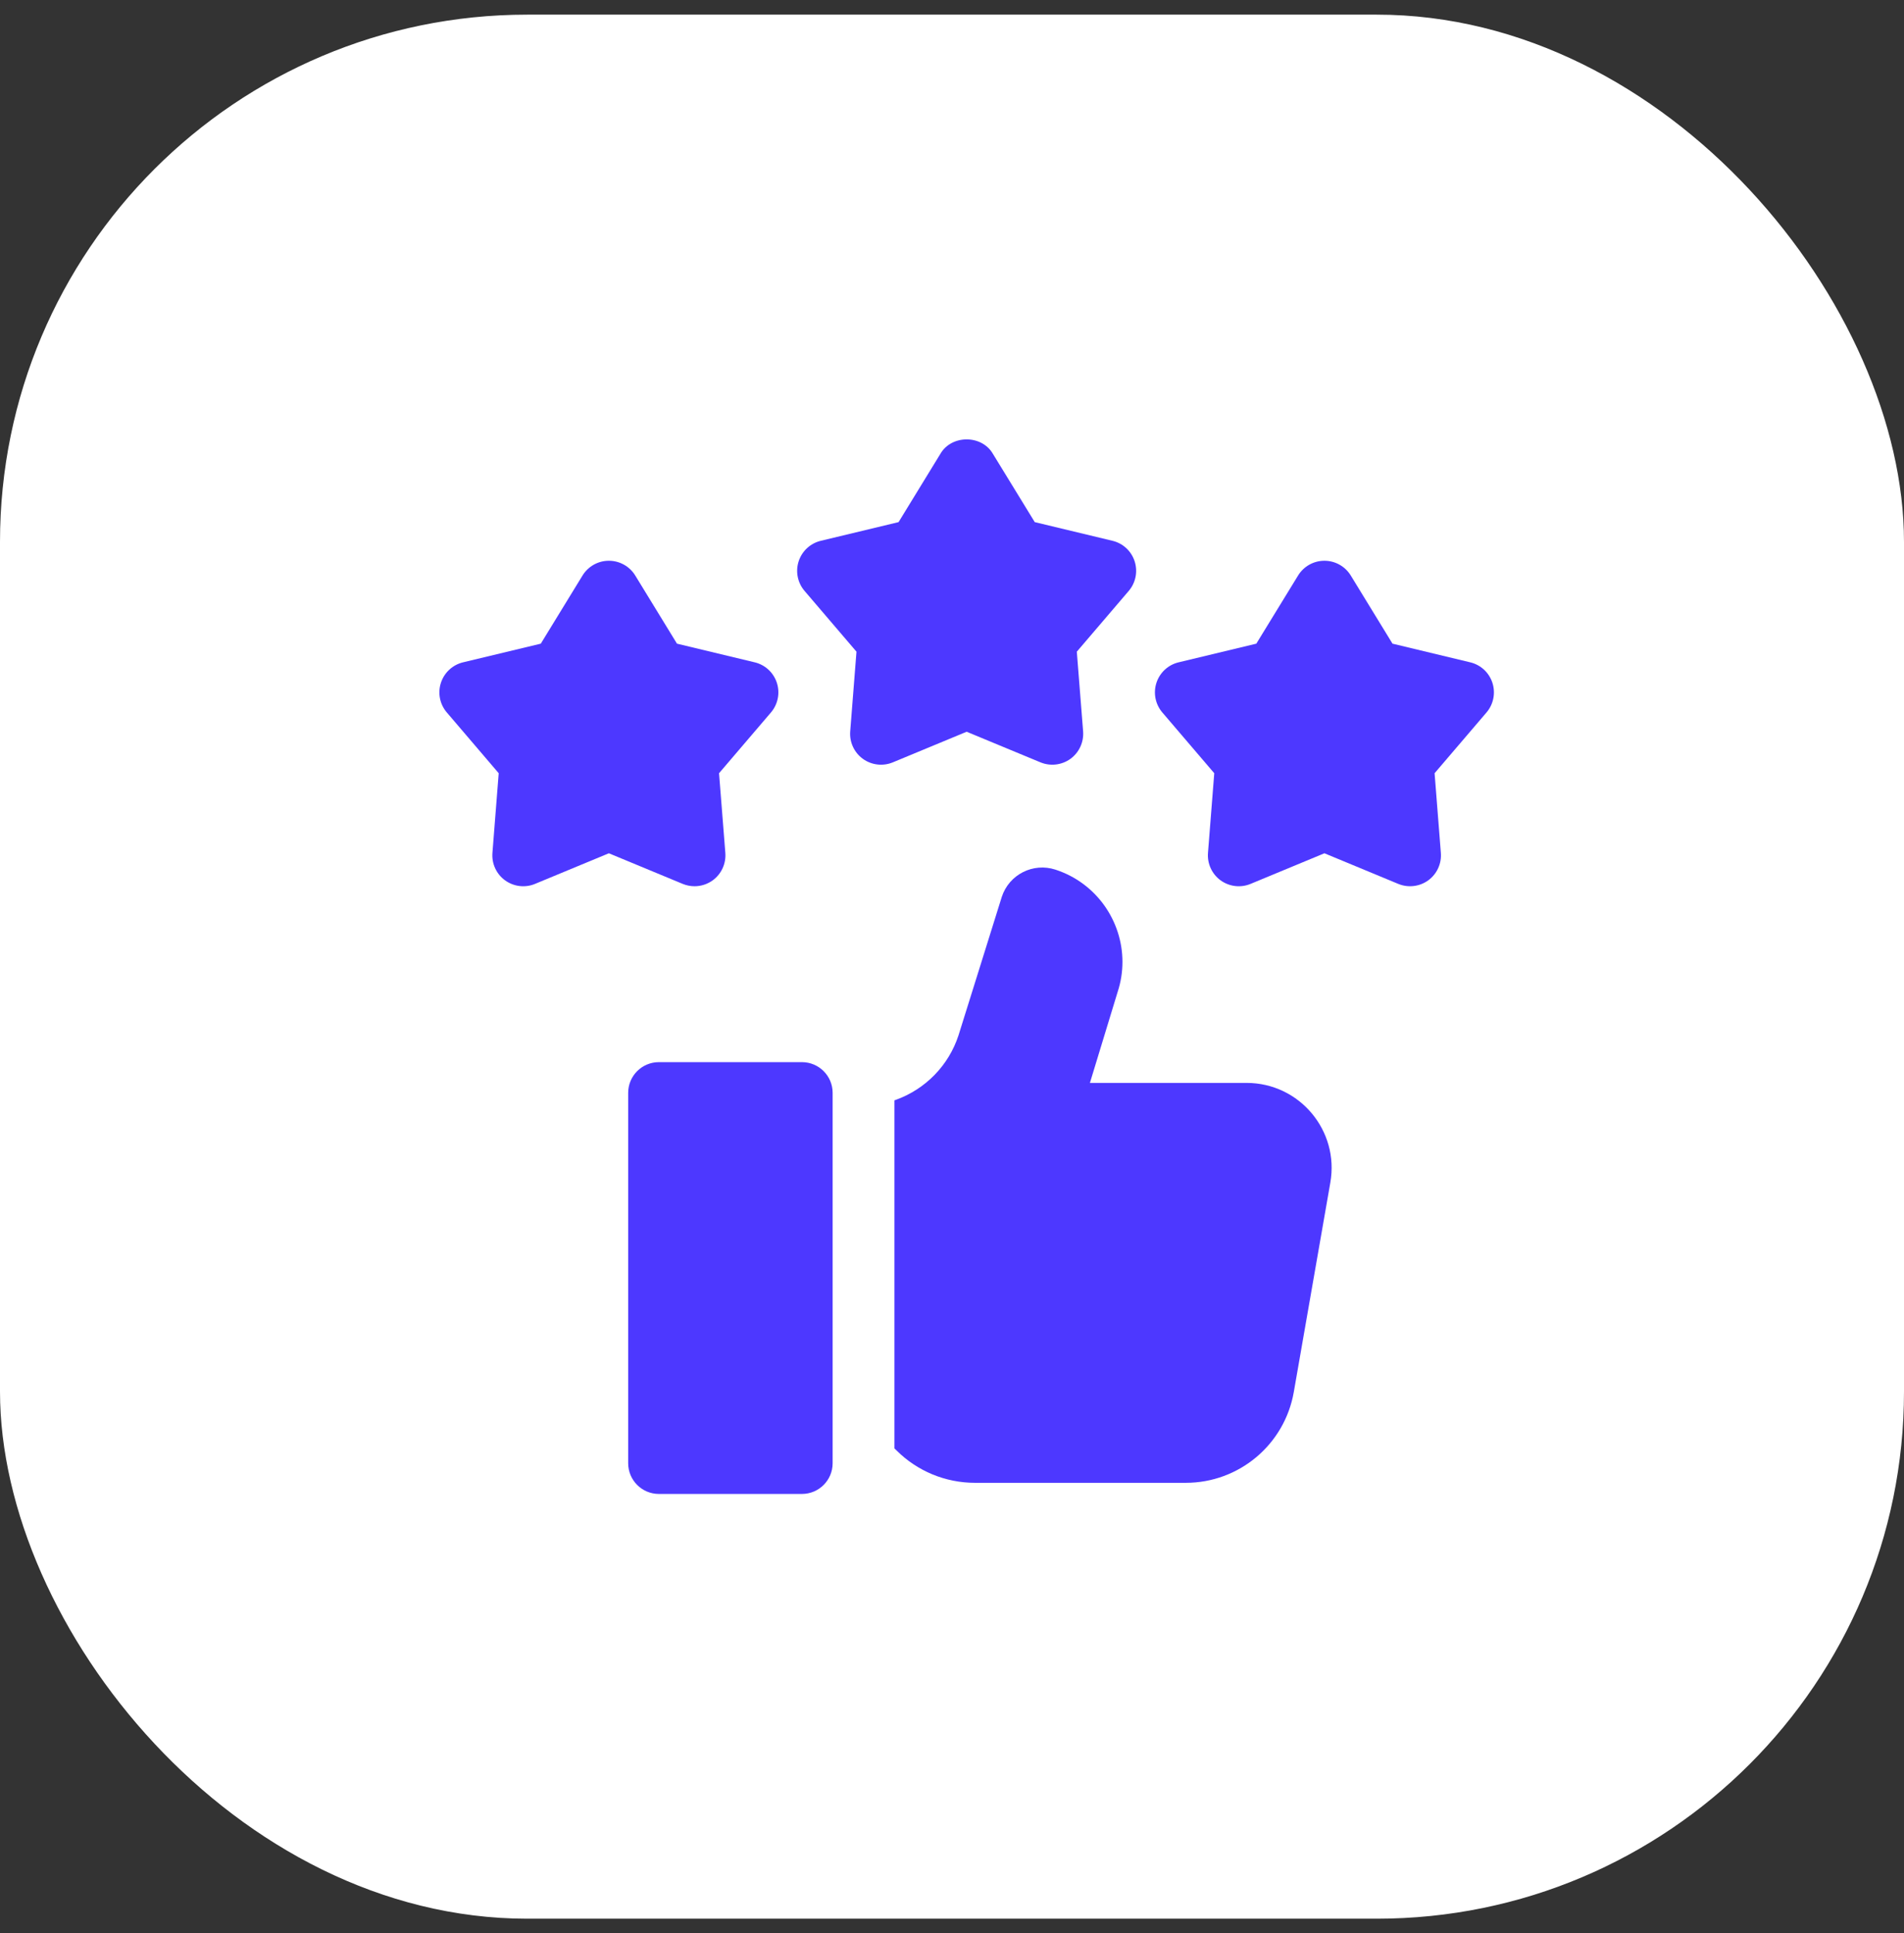
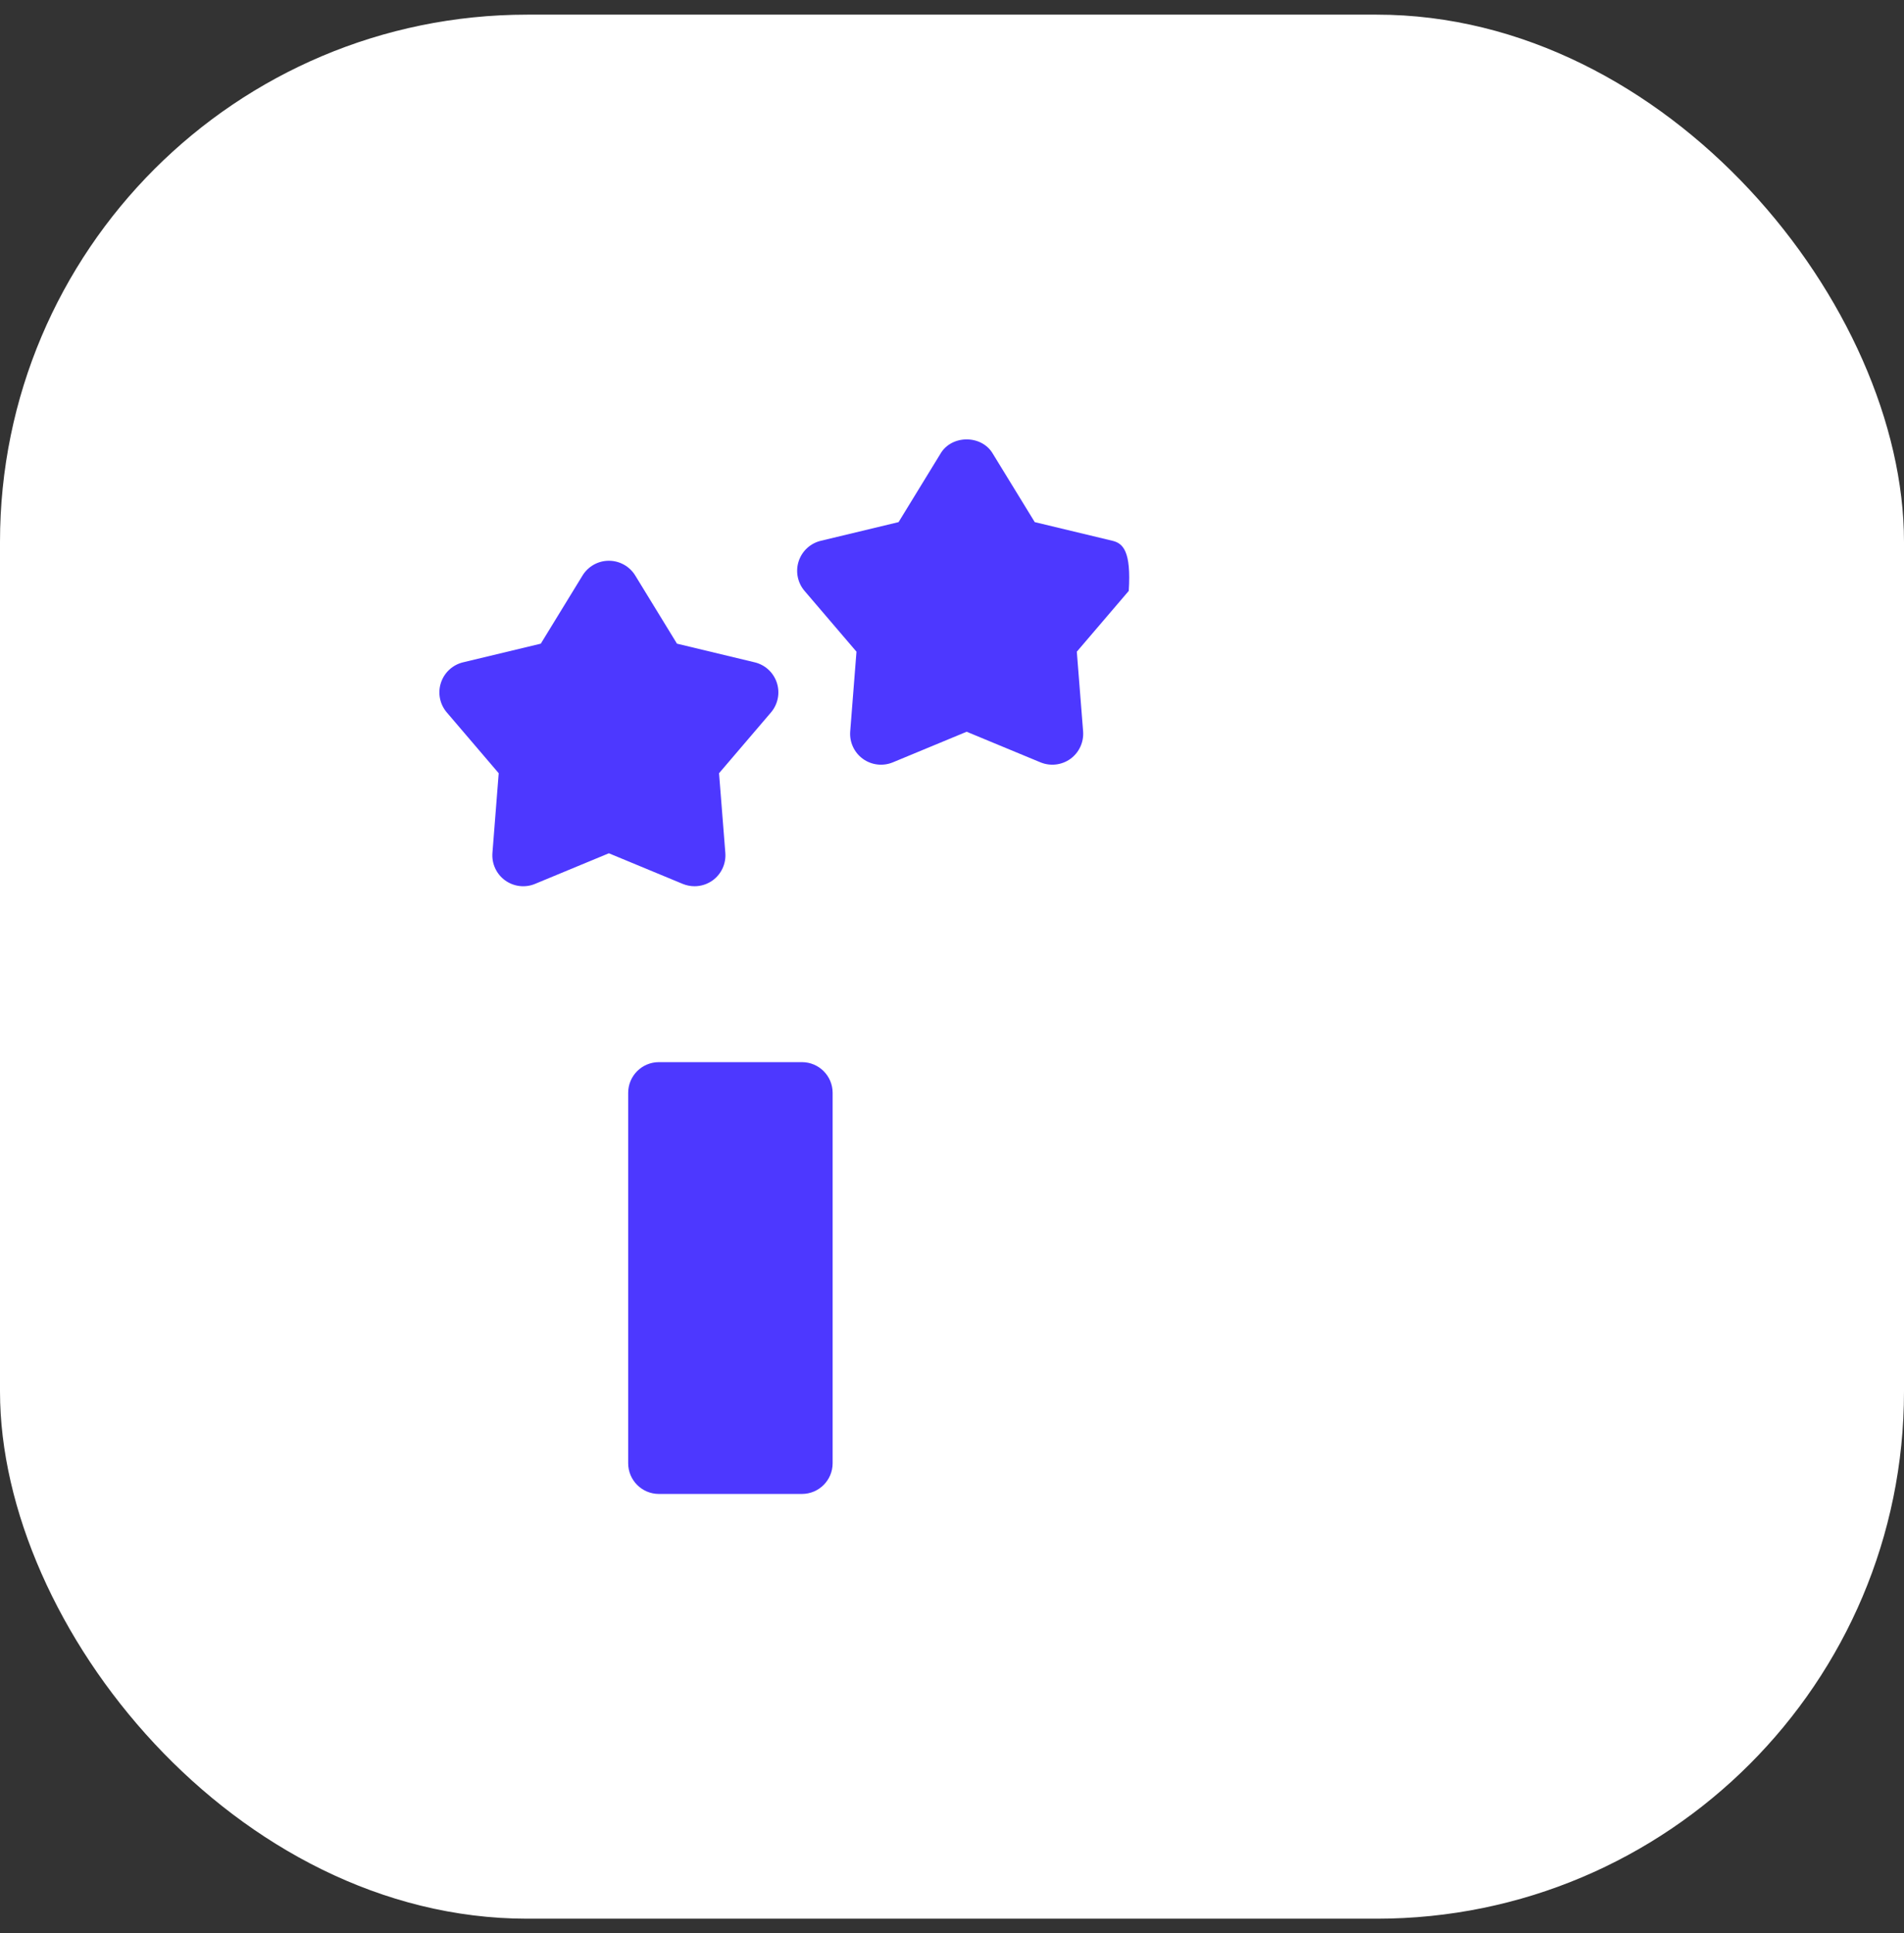
<svg xmlns="http://www.w3.org/2000/svg" width="65" height="66" viewBox="0 0 65 66" fill="none">
  <rect x="0" y="0" width="65" height="66" fill="#333333" stroke="none" />
  <rect y="0.5" width="65" height="65" rx="18" fill="white" />
  <g clip-path="url(#clip0_27_1734)">
-     <path d="M30.48 26.025L33 24.98L35.521 26.025C35.858 26.164 36.246 26.12 36.545 25.904C36.841 25.688 37.004 25.333 36.976 24.967L36.761 22.247L38.534 20.172C38.772 19.893 38.848 19.51 38.735 19.161C38.622 18.811 38.335 18.546 37.977 18.461L35.325 17.824L33.899 15.497C33.52 14.834 32.48 14.834 32.101 15.497L30.676 17.824L28.023 18.461C27.666 18.546 27.379 18.811 27.265 19.161C27.152 19.51 27.228 19.893 27.466 20.172L29.239 22.247L29.025 24.967C28.996 25.333 29.159 25.688 29.456 25.904C29.753 26.119 30.141 26.165 30.48 26.025Z" fill="#4D38FF" />
-     <path d="M50.949 23.31C50.836 22.961 50.549 22.695 50.191 22.61L47.538 21.973L46.113 19.646C45.921 19.333 45.581 19.143 45.214 19.143C44.847 19.143 44.507 19.333 44.315 19.646L42.889 21.973L40.237 22.61C39.879 22.695 39.593 22.961 39.479 23.31C39.366 23.659 39.442 24.042 39.68 24.321L41.453 26.396L41.239 29.116C41.21 29.482 41.373 29.837 41.669 30.053C41.967 30.268 42.354 30.315 42.693 30.174L45.214 29.129L47.735 30.174C48.072 30.313 48.46 30.269 48.758 30.053C49.055 29.837 49.218 29.482 49.189 29.116L48.975 26.396L50.748 24.321C50.986 24.042 51.062 23.659 50.949 23.31Z" fill="#4D38FF" />
+     <path d="M30.48 26.025L33 24.98L35.521 26.025C35.858 26.164 36.246 26.12 36.545 25.904C36.841 25.688 37.004 25.333 36.976 24.967L36.761 22.247L38.534 20.172C38.622 18.811 38.335 18.546 37.977 18.461L35.325 17.824L33.899 15.497C33.52 14.834 32.48 14.834 32.101 15.497L30.676 17.824L28.023 18.461C27.666 18.546 27.379 18.811 27.265 19.161C27.152 19.51 27.228 19.893 27.466 20.172L29.239 22.247L29.025 24.967C28.996 25.333 29.159 25.688 29.456 25.904C29.753 26.119 30.141 26.165 30.48 26.025Z" fill="#4D38FF" />
    <path d="M23.71 30.254C23.93 30.254 24.147 30.186 24.331 30.053C24.627 29.837 24.791 29.482 24.762 29.116L24.547 26.396L26.32 24.321C26.558 24.042 26.634 23.659 26.521 23.31C26.408 22.961 26.121 22.695 25.764 22.61L23.111 21.973L21.686 19.646C21.494 19.333 21.153 19.143 20.786 19.143C20.419 19.143 20.079 19.333 19.887 19.646L18.462 21.973L15.809 22.61C15.452 22.695 15.165 22.961 15.052 23.31C14.938 23.659 15.014 24.042 15.253 24.321L17.025 26.396L16.811 29.116C16.782 29.482 16.945 29.837 17.242 30.053C17.539 30.268 17.927 30.315 18.265 30.174L20.786 29.129L23.307 30.174C23.437 30.227 23.574 30.254 23.71 30.254Z" fill="#4D38FF" />
-     <path d="M45.416 40.37L44.168 47.523C43.854 49.314 42.3 50.62 40.482 50.62H33.284C32.781 50.62 32.288 50.52 31.832 50.332C31.376 50.142 30.956 49.865 30.601 49.509C30.579 49.488 30.557 49.466 30.534 49.444V37.563L30.582 37.546C31.597 37.181 32.388 36.369 32.722 35.344L33.352 33.33L34.2 30.616C34.449 29.854 35.269 29.438 36.033 29.688C37.43 30.143 38.319 31.443 38.319 32.837C38.319 33.179 38.266 33.526 38.153 33.868L37.208 36.968H42.557C44.36 36.968 45.727 38.595 45.416 40.37Z" fill="#4D38FF" />
    <path d="M27.376 51H22.494C21.915 51 21.445 50.531 21.445 49.951V37.307C21.445 36.728 21.915 36.259 22.494 36.259H27.376C27.955 36.259 28.425 36.728 28.425 37.307V49.951C28.425 50.531 27.955 51 27.376 51Z" fill="#4D38FF" />
  </g>
  <defs>
    <clipPath id="clip0_27_1734">
      <rect width="36" height="36" fill="white" transform="translate(15 15)" />
    </clipPath>
  </defs>
</svg>